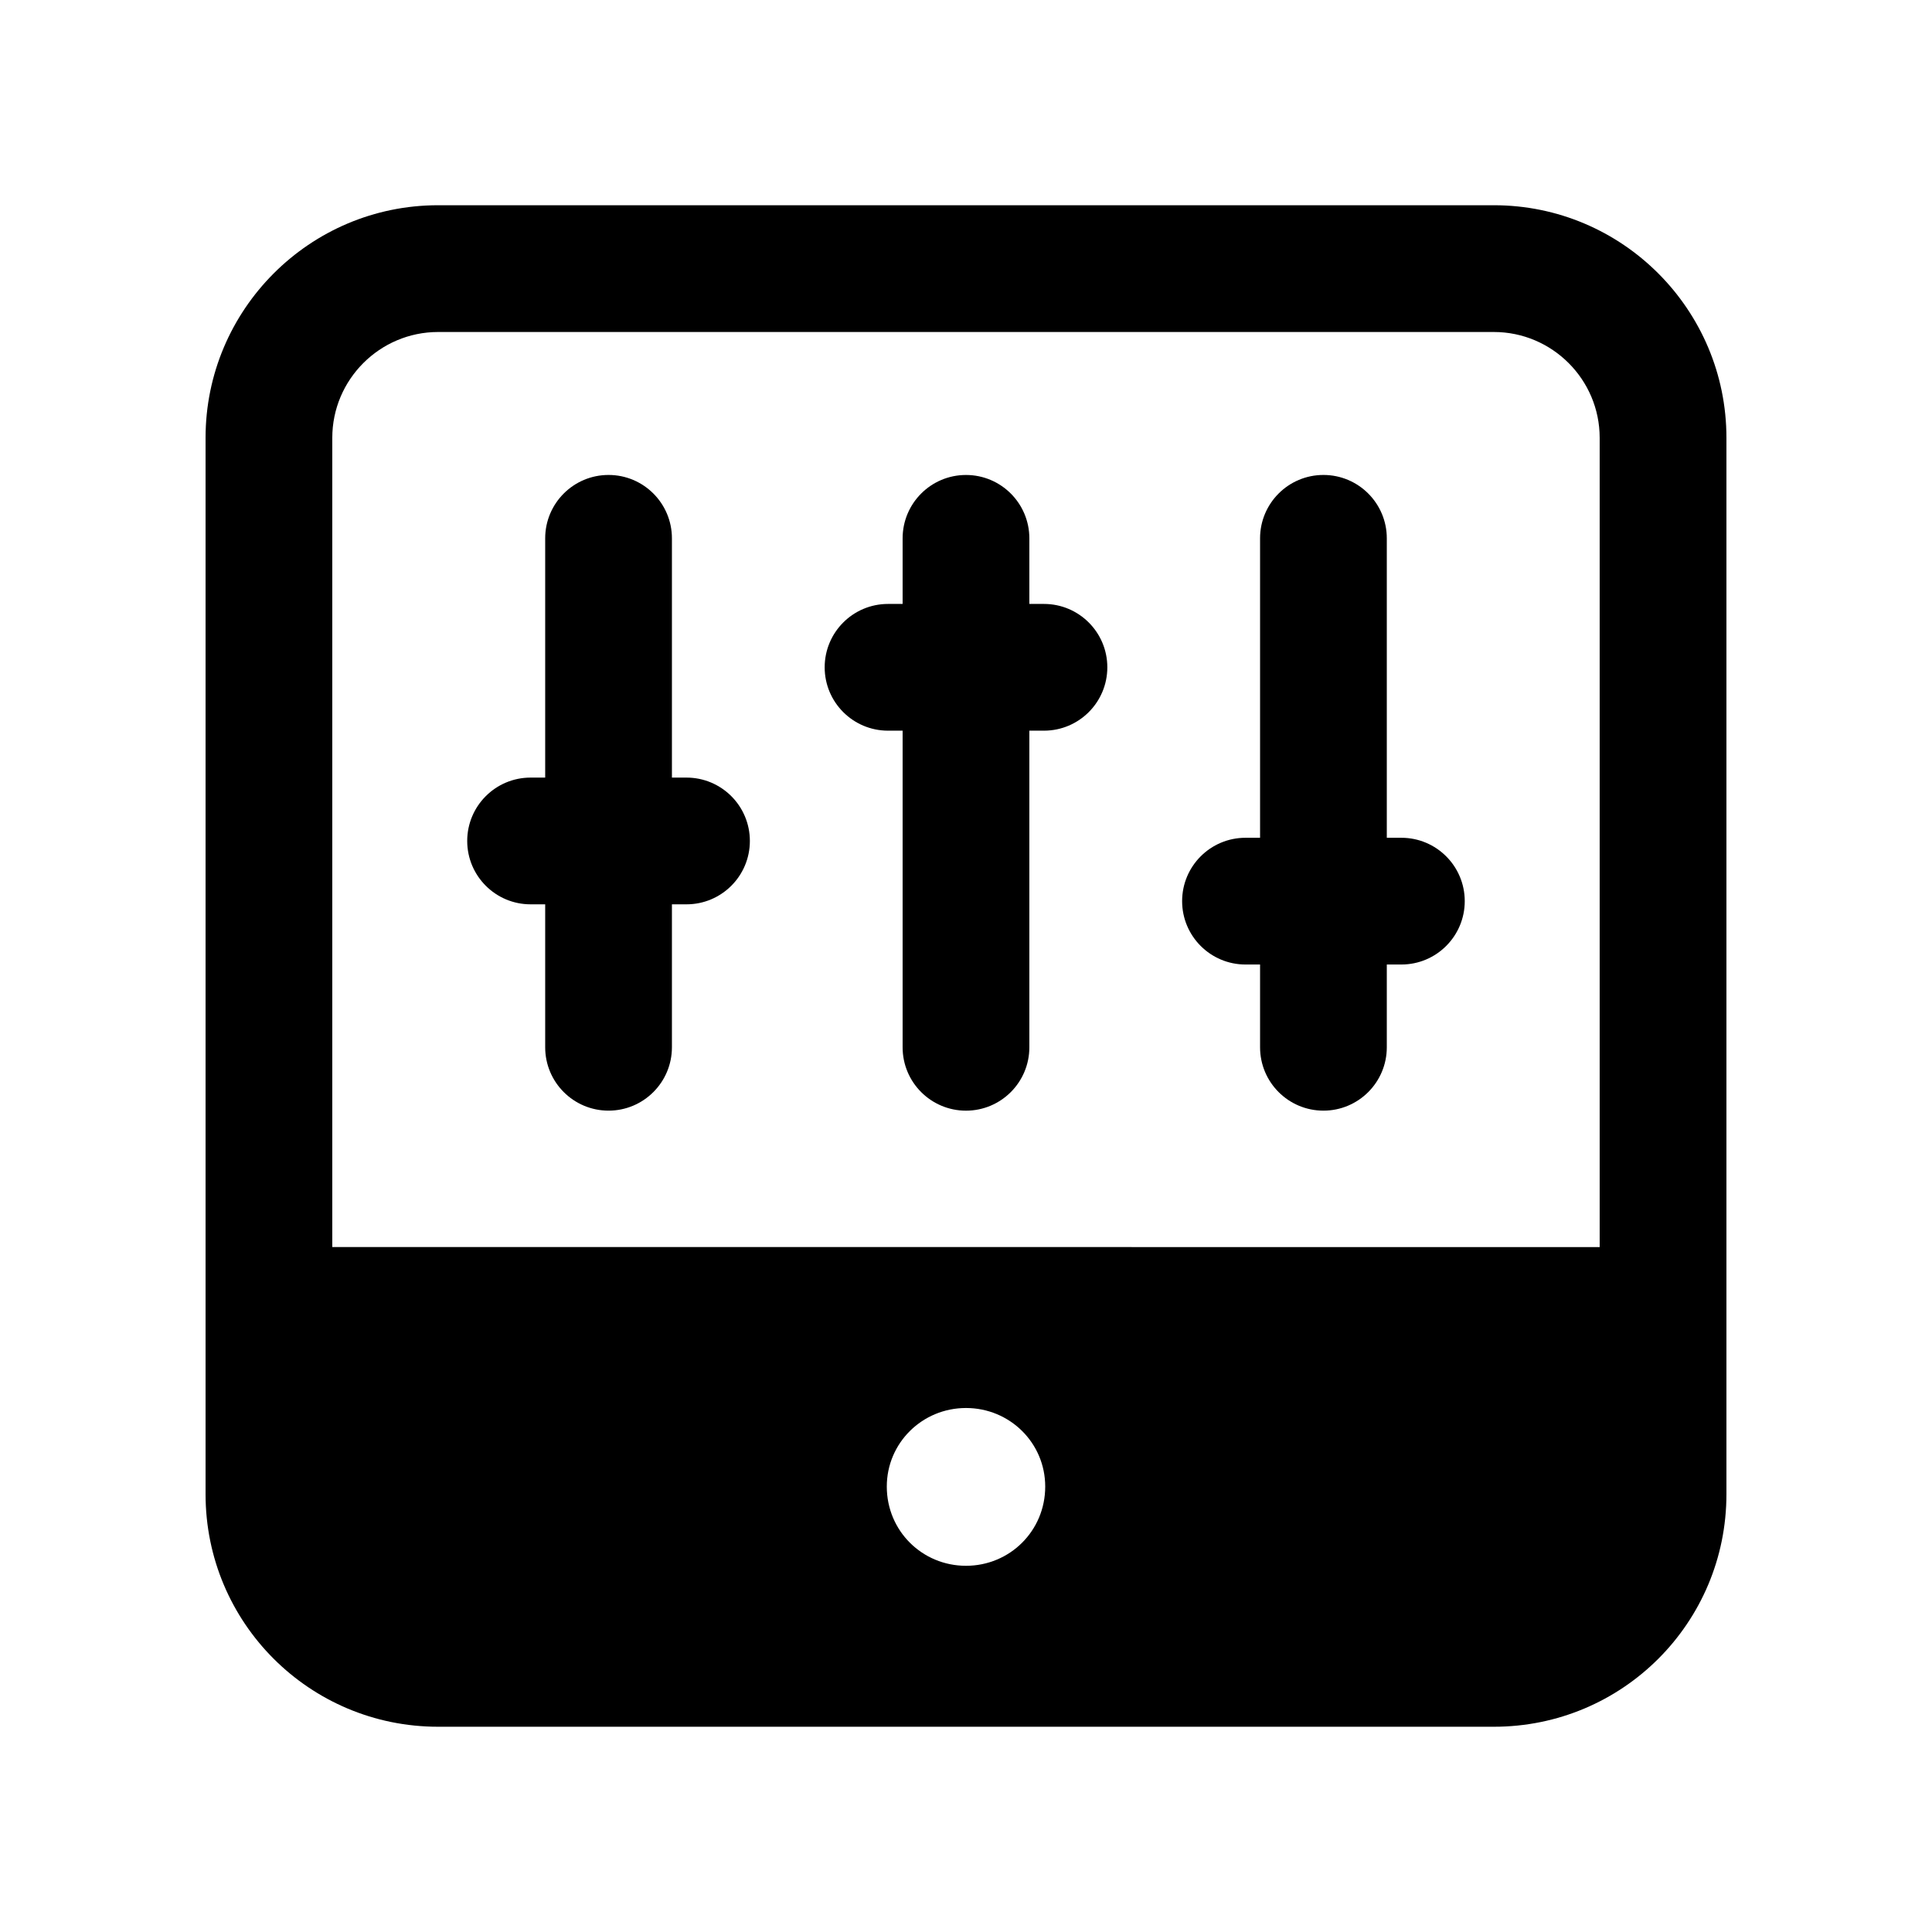
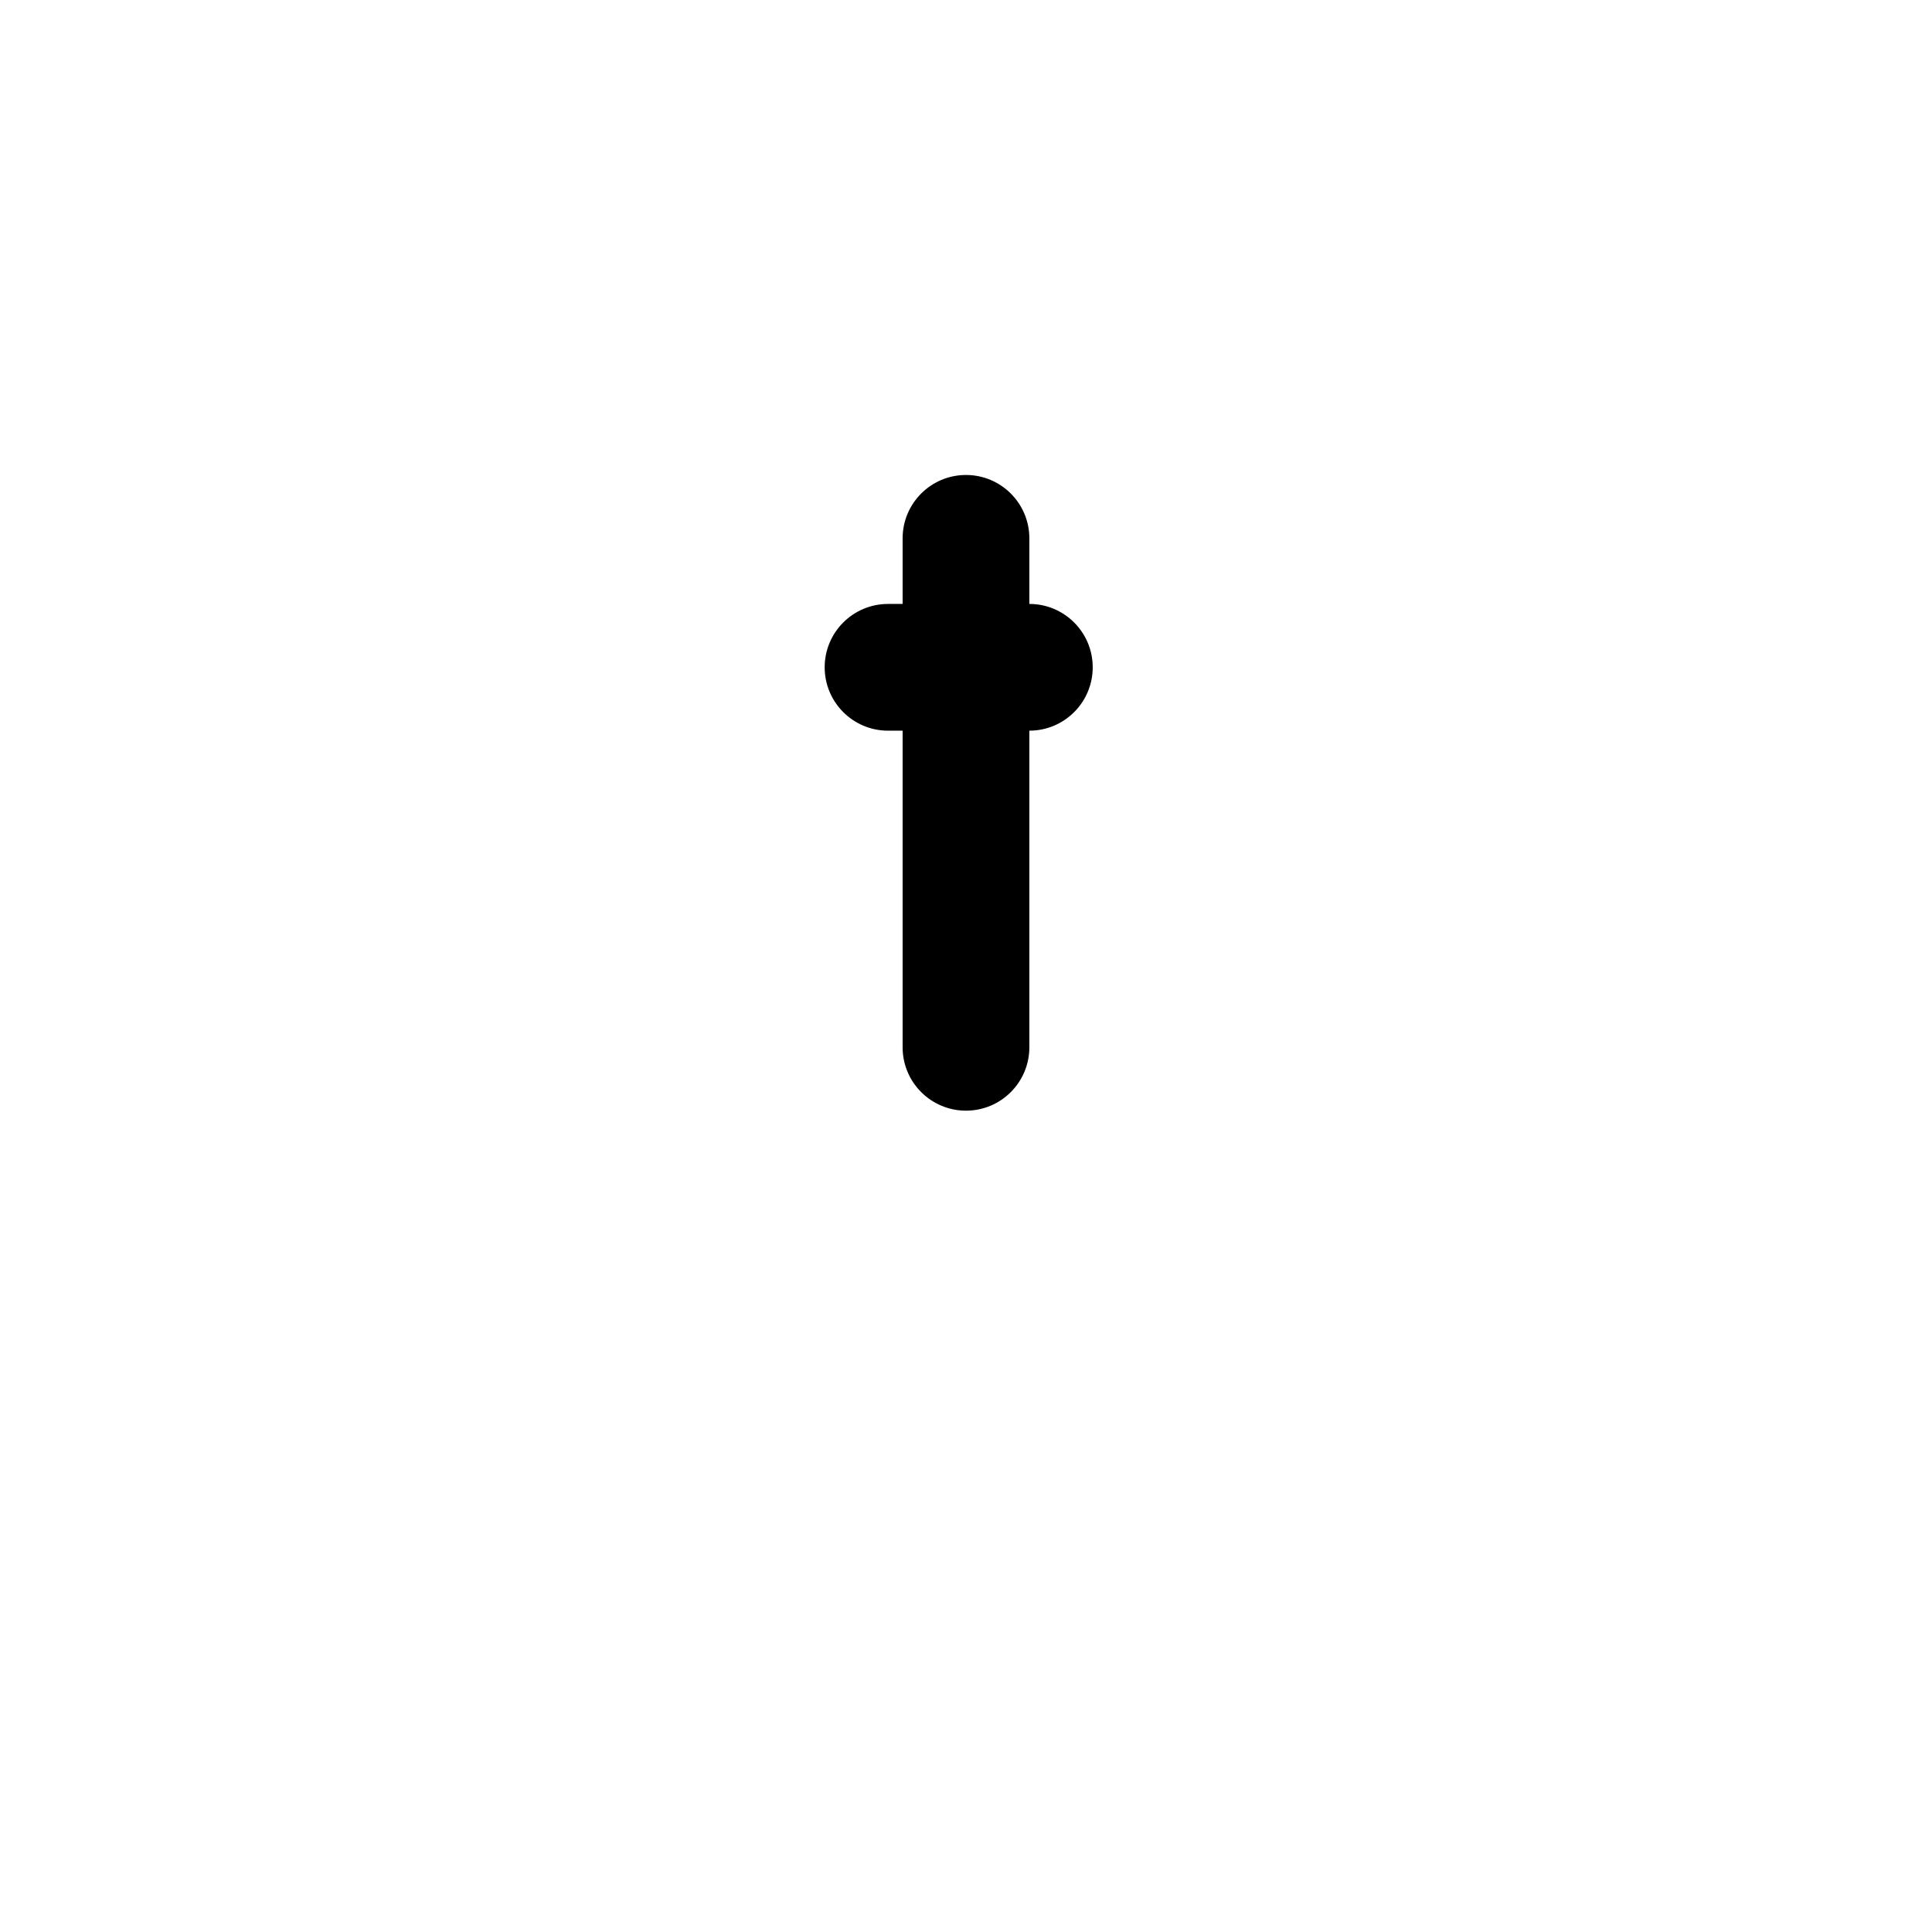
<svg xmlns="http://www.w3.org/2000/svg" fill="#000000" width="800px" height="800px" version="1.1" viewBox="144 144 512 512">
  <g>
-     <path d="m325.93 350.07h-3.863v-63.41c0-9.273-7.519-16.793-16.793-16.793-9.273 0-16.793 7.519-16.793 16.793v63.41h-3.871c-9.273 0-16.793 7.519-16.793 16.793 0 9.273 7.519 16.793 16.793 16.793h3.871v37.883c0 9.273 7.519 16.793 16.793 16.793 9.273 0 16.793-7.519 16.793-16.793v-37.883h3.863c9.273 0 16.793-7.519 16.793-16.793 0-9.273-7.519-16.793-16.793-16.793z" />
-     <path d="m420.66 304.05h-3.871v-17.383c0-9.273-7.519-16.793-16.793-16.793-9.273 0-16.793 7.519-16.793 16.793v17.383h-3.863c-9.273 0-16.793 7.519-16.793 16.793 0 9.273 7.519 16.793 16.793 16.793h3.863v83.91c0 9.273 7.519 16.793 16.793 16.793 9.273 0 16.793-7.519 16.793-16.793v-83.91h3.871c9.273 0 16.793-7.519 16.793-16.793 0-9.273-7.519-16.793-16.793-16.793z" />
-     <path d="m515.38 366.02h-3.863v-79.359c0-9.273-7.519-16.793-16.793-16.793-9.273 0-16.793 7.519-16.793 16.793v79.359h-3.863c-9.273 0-16.793 7.519-16.793 16.793 0 9.273 7.519 16.793 16.793 16.793h3.863v21.934c0 9.273 7.519 16.793 16.793 16.793 9.273 0 16.793-7.519 16.793-16.793v-21.934h3.863c9.273 0 16.793-7.519 16.793-16.793 0-9.273-7.519-16.793-16.793-16.793z" />
-     <path d="m539.89 198.39h-279.78c-34.094 0-61.633 27.707-61.633 61.633v279.95c0 34.09 27.543 61.633 61.633 61.633h279.78c34.09 0 61.633-27.539 61.633-61.633v-279.95c0-33.926-27.543-61.633-61.633-61.633zm-160.88 339.57c0-11.586 9.406-20.824 20.992-20.824s20.992 9.234 20.992 20.824c0 11.754-9.406 20.992-20.992 20.992-11.59 0-20.992-9.234-20.992-20.992zm-146.95-63.48v-214.45c0-15.449 12.594-28.047 28.047-28.047h279.78c15.449 0 28.043 12.598 28.043 28.047v214.46z" />
+     <path d="m420.66 304.05h-3.871v-17.383c0-9.273-7.519-16.793-16.793-16.793-9.273 0-16.793 7.519-16.793 16.793v17.383h-3.863c-9.273 0-16.793 7.519-16.793 16.793 0 9.273 7.519 16.793 16.793 16.793h3.863v83.91c0 9.273 7.519 16.793 16.793 16.793 9.273 0 16.793-7.519 16.793-16.793v-83.91c9.273 0 16.793-7.519 16.793-16.793 0-9.273-7.519-16.793-16.793-16.793z" />
  </g>
</svg>